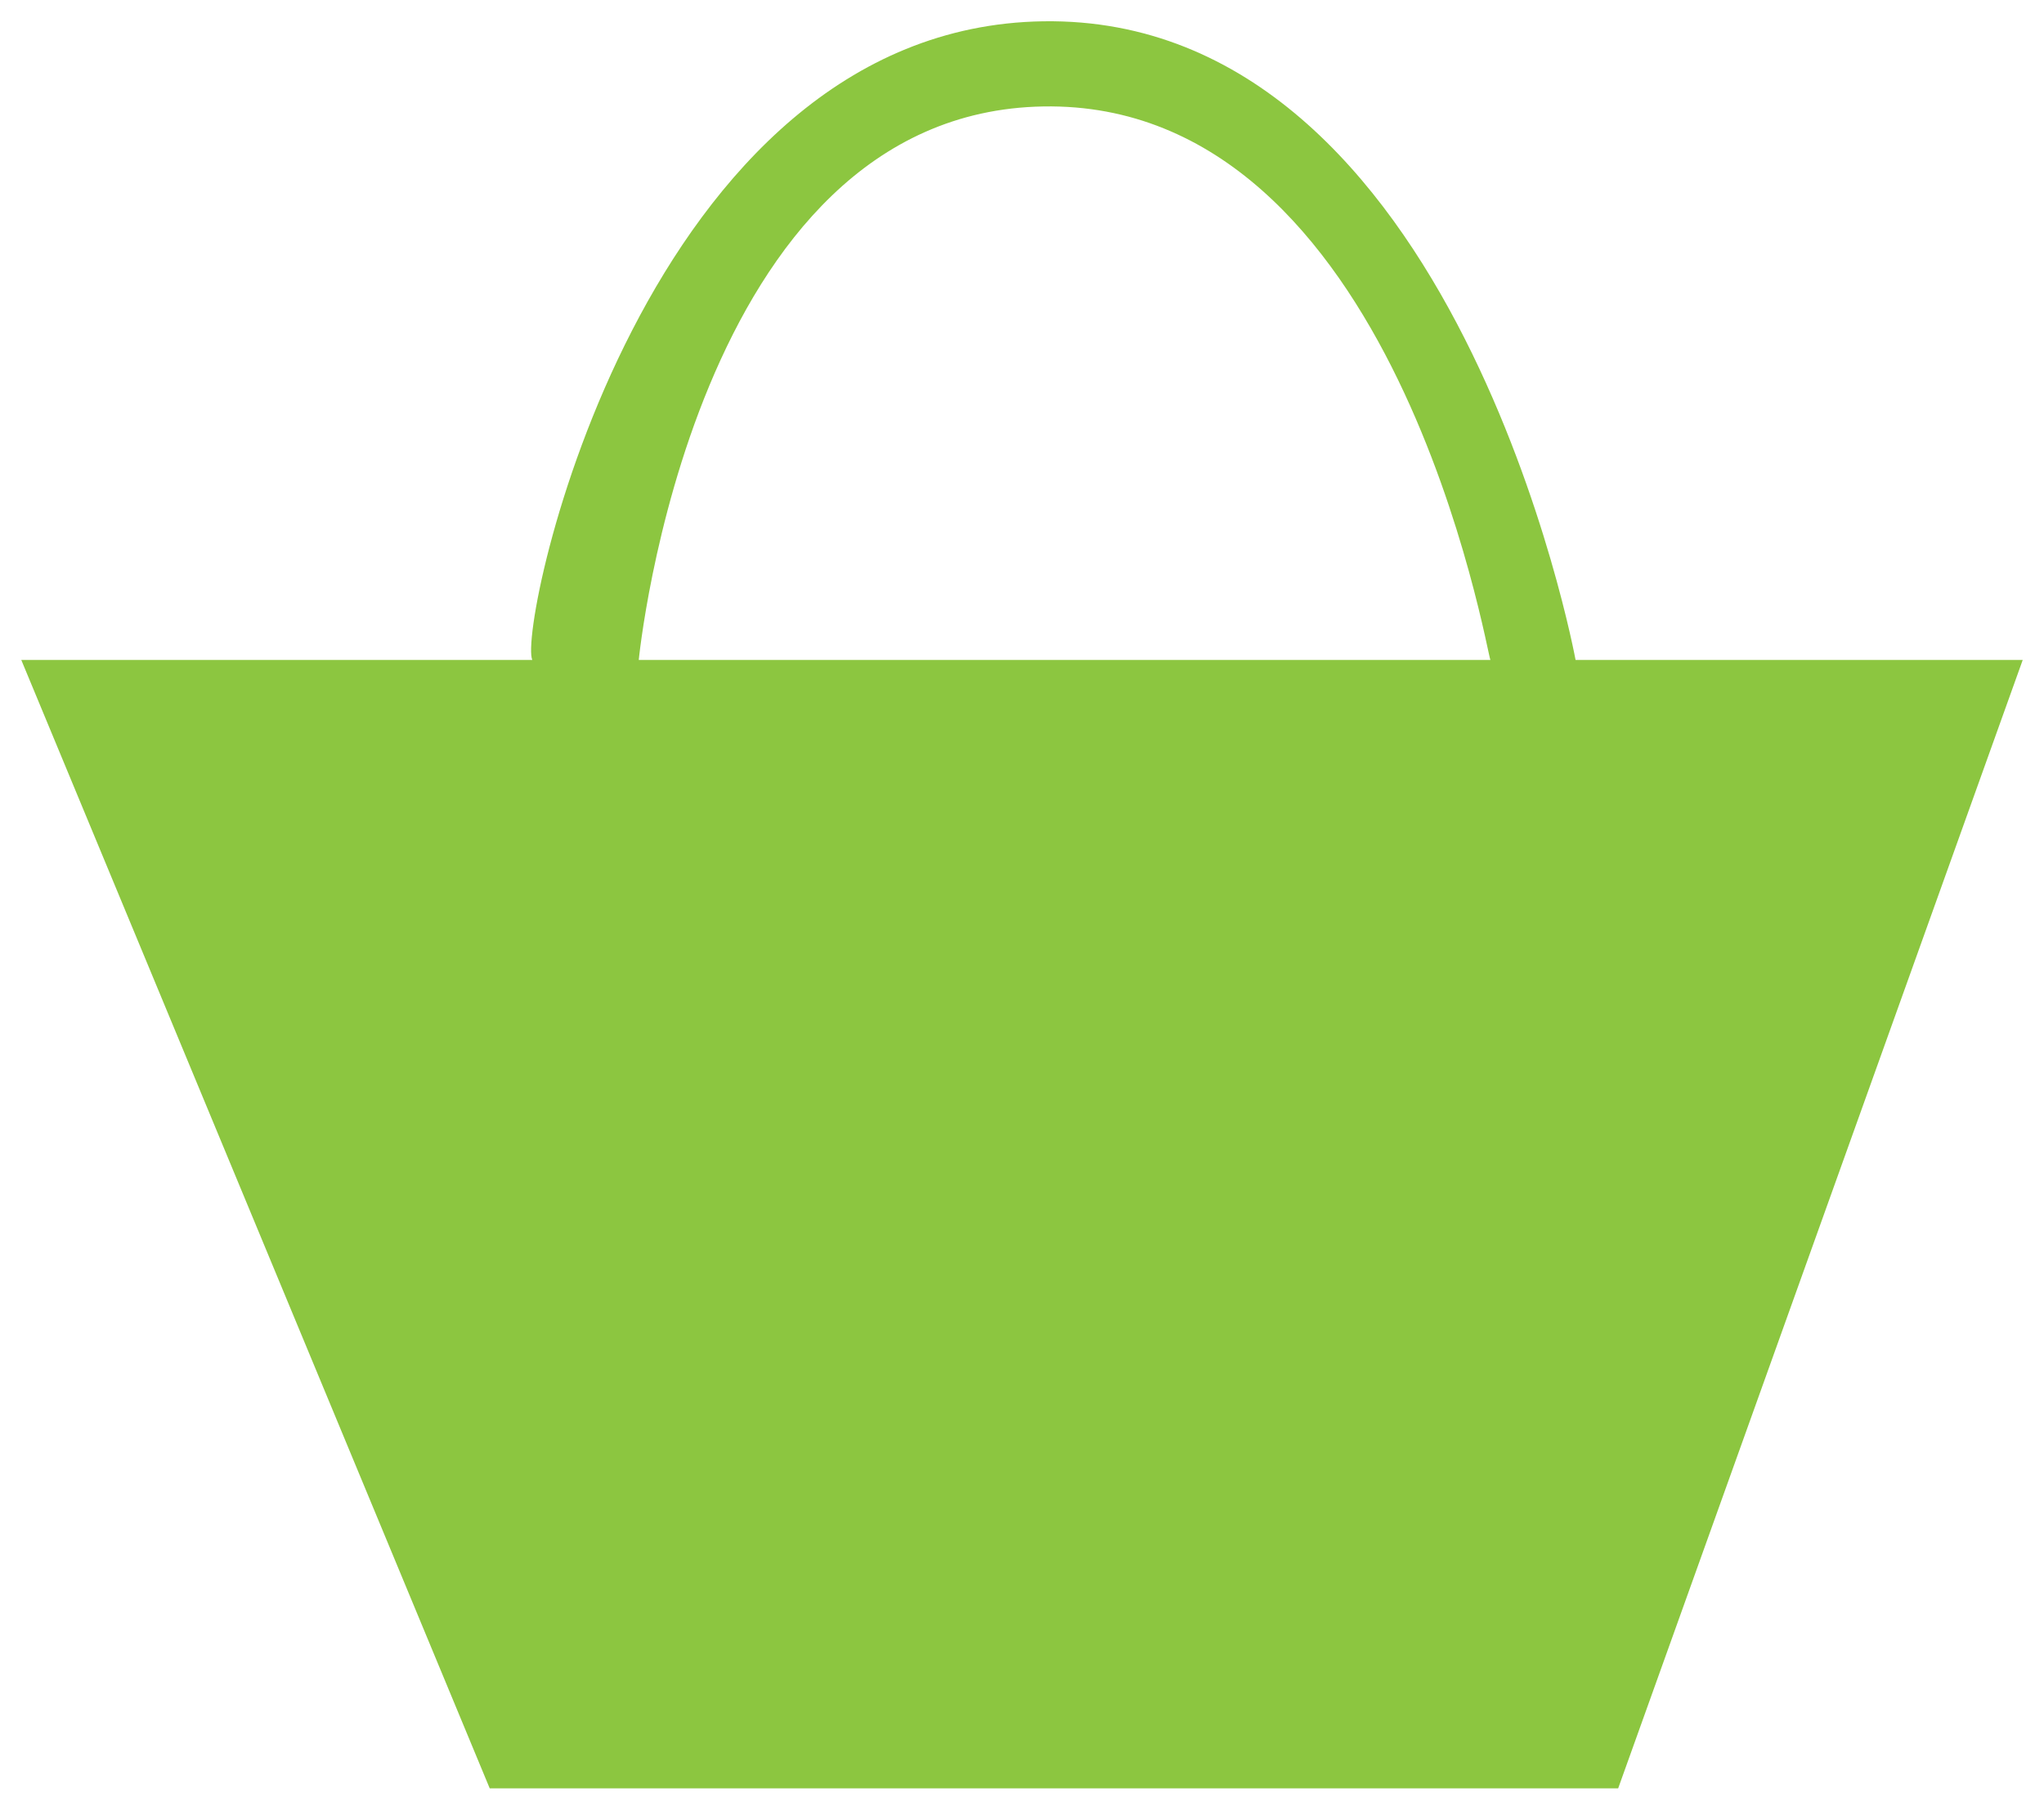
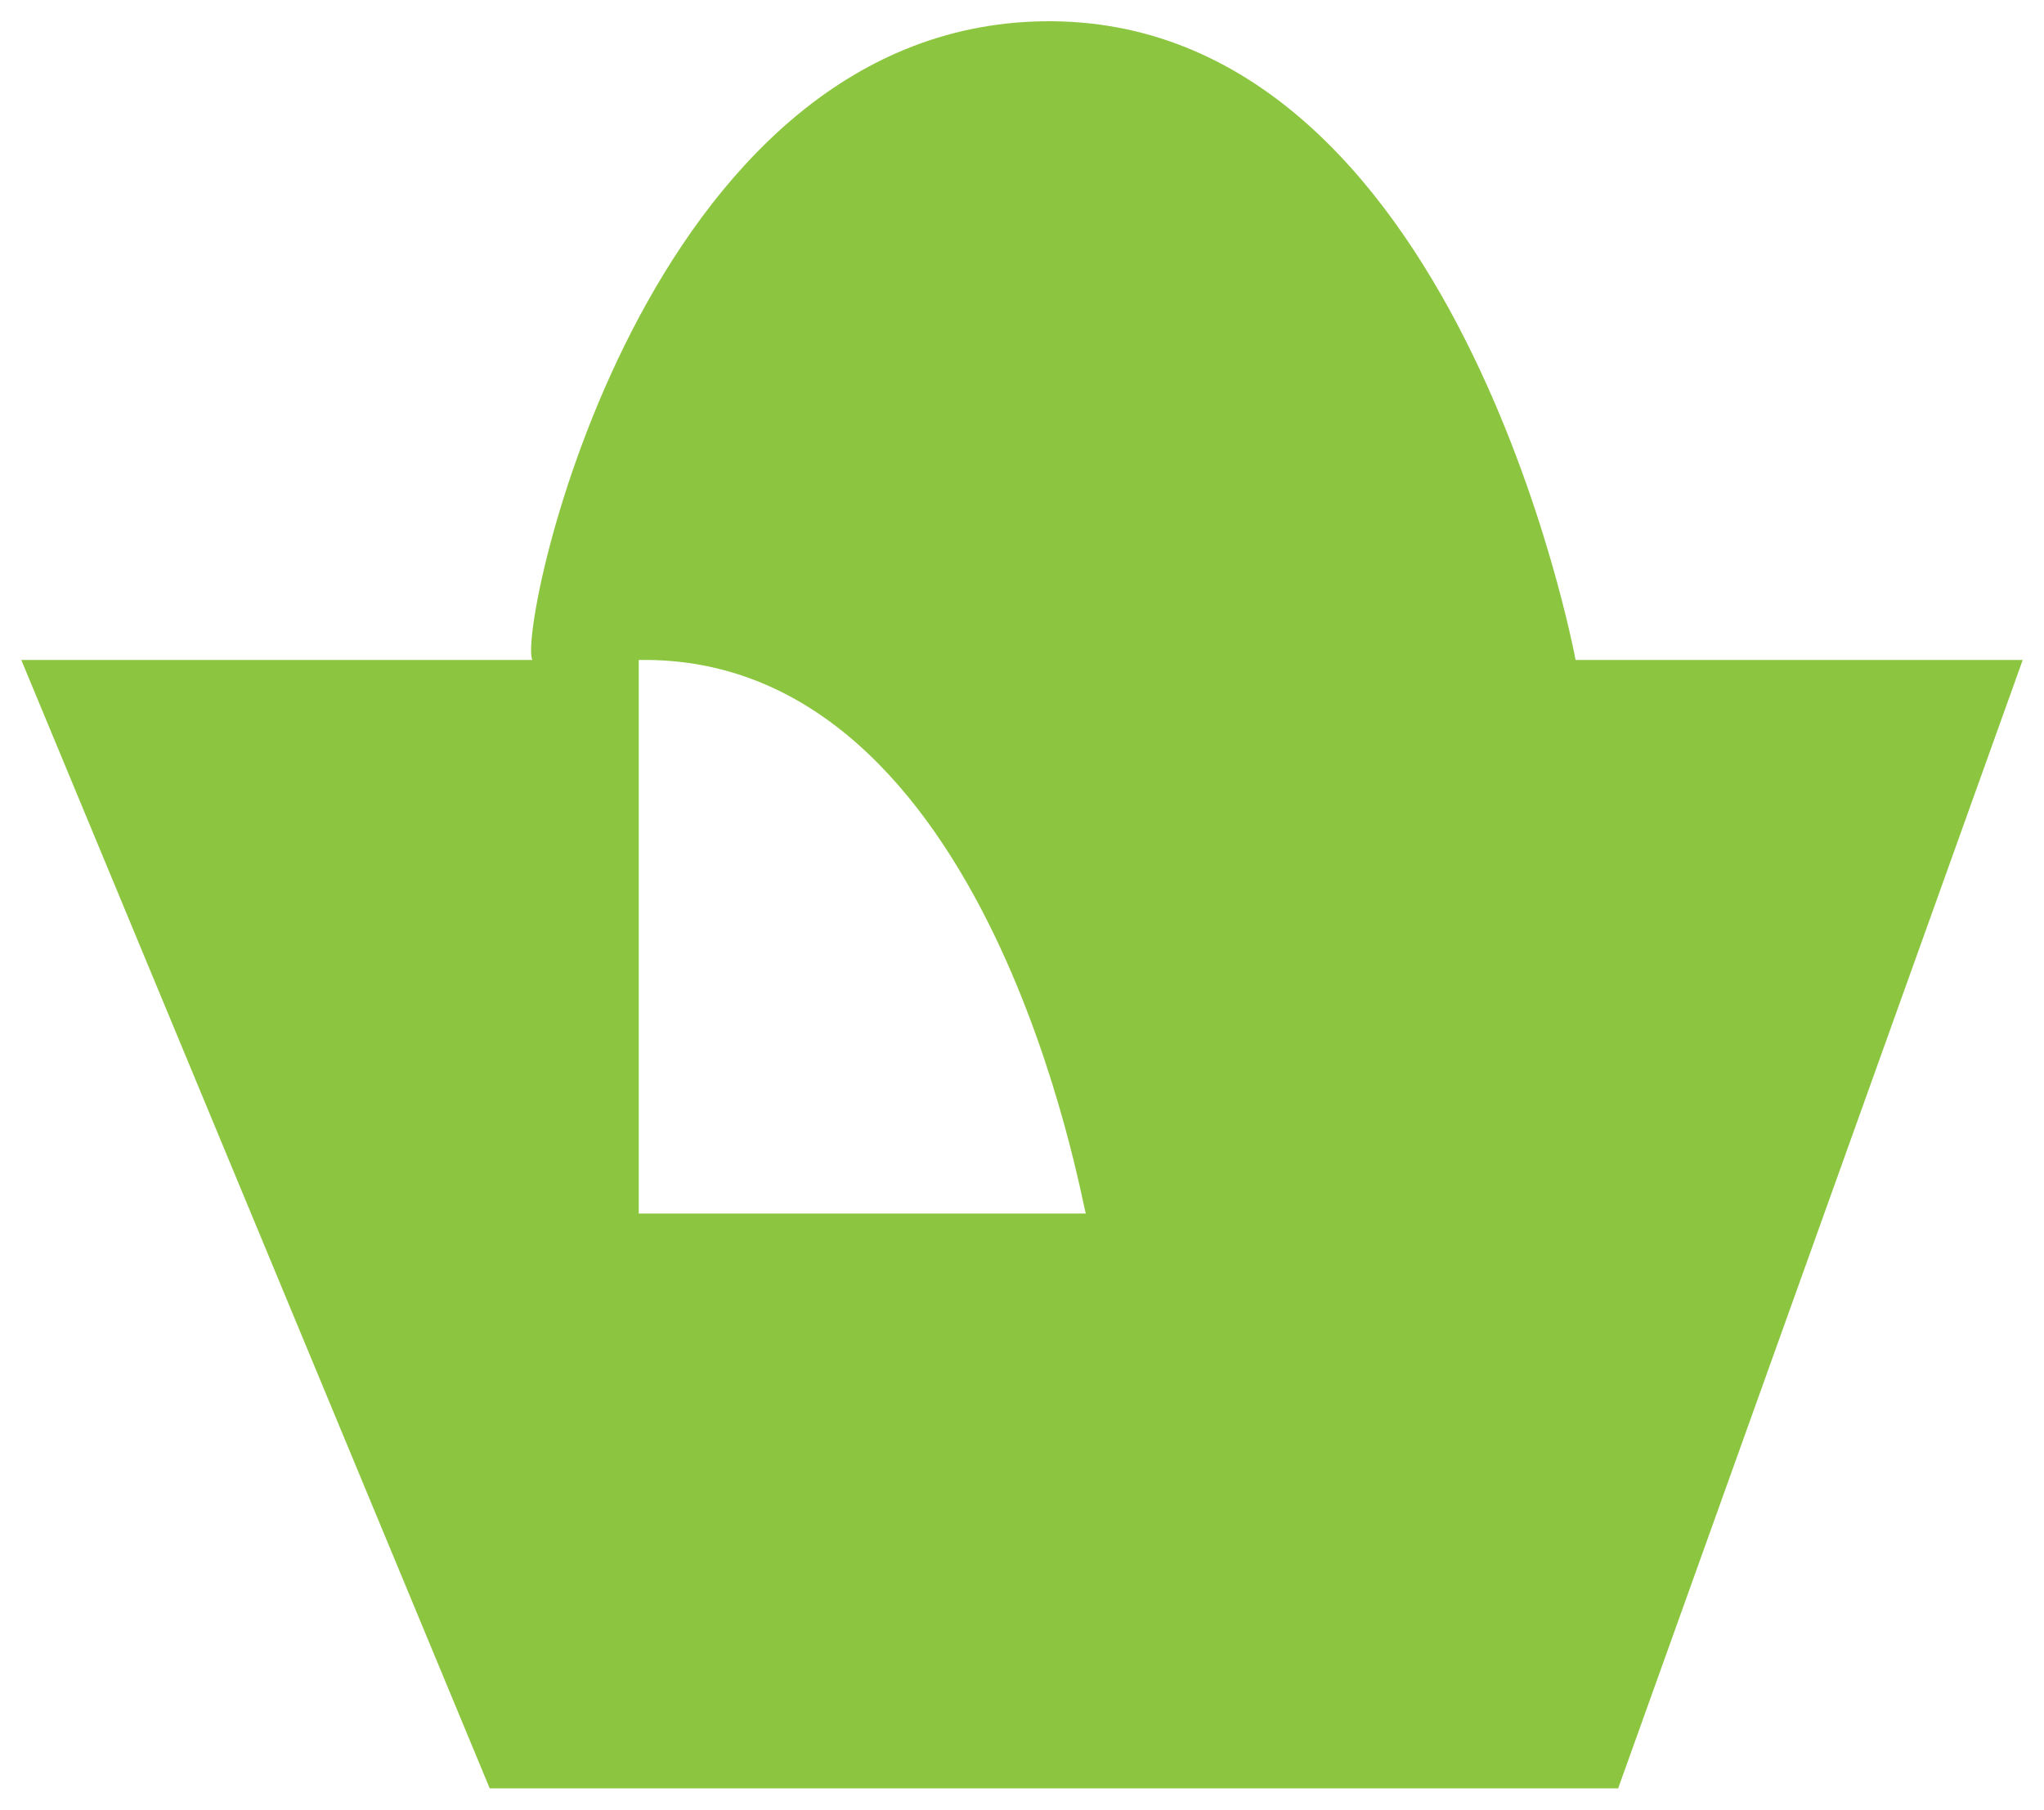
<svg xmlns="http://www.w3.org/2000/svg" version="1.1" id="Shape_2_1_" x="0px" y="0px" width="96px" height="85px" viewBox="0 0 96 85" enable-background="new 0 0 96 85" xml:space="preserve">
  <g id="Shape_2">
    <g>
-       <path fill-rule="evenodd" clip-rule="evenodd" fill="#8cc640" d="M74,31c0,0-5.571-30.286-25-30C30.222,1.276,24.286,29.429,25,31    H1l22,53h53l19-53H74z M30,31c0,0,2.515-25.716,19-26c16.571-0.286,20.857,25.857,21,26H30z" />
+       <path fill-rule="evenodd" clip-rule="evenodd" fill="#8cc640" d="M74,31c0,0-5.571-30.286-25-30C30.222,1.276,24.286,29.429,25,31    H1l22,53h53l19-53H74z M30,31c16.571-0.286,20.857,25.857,21,26H30z" />
    </g>
  </g>
</svg>